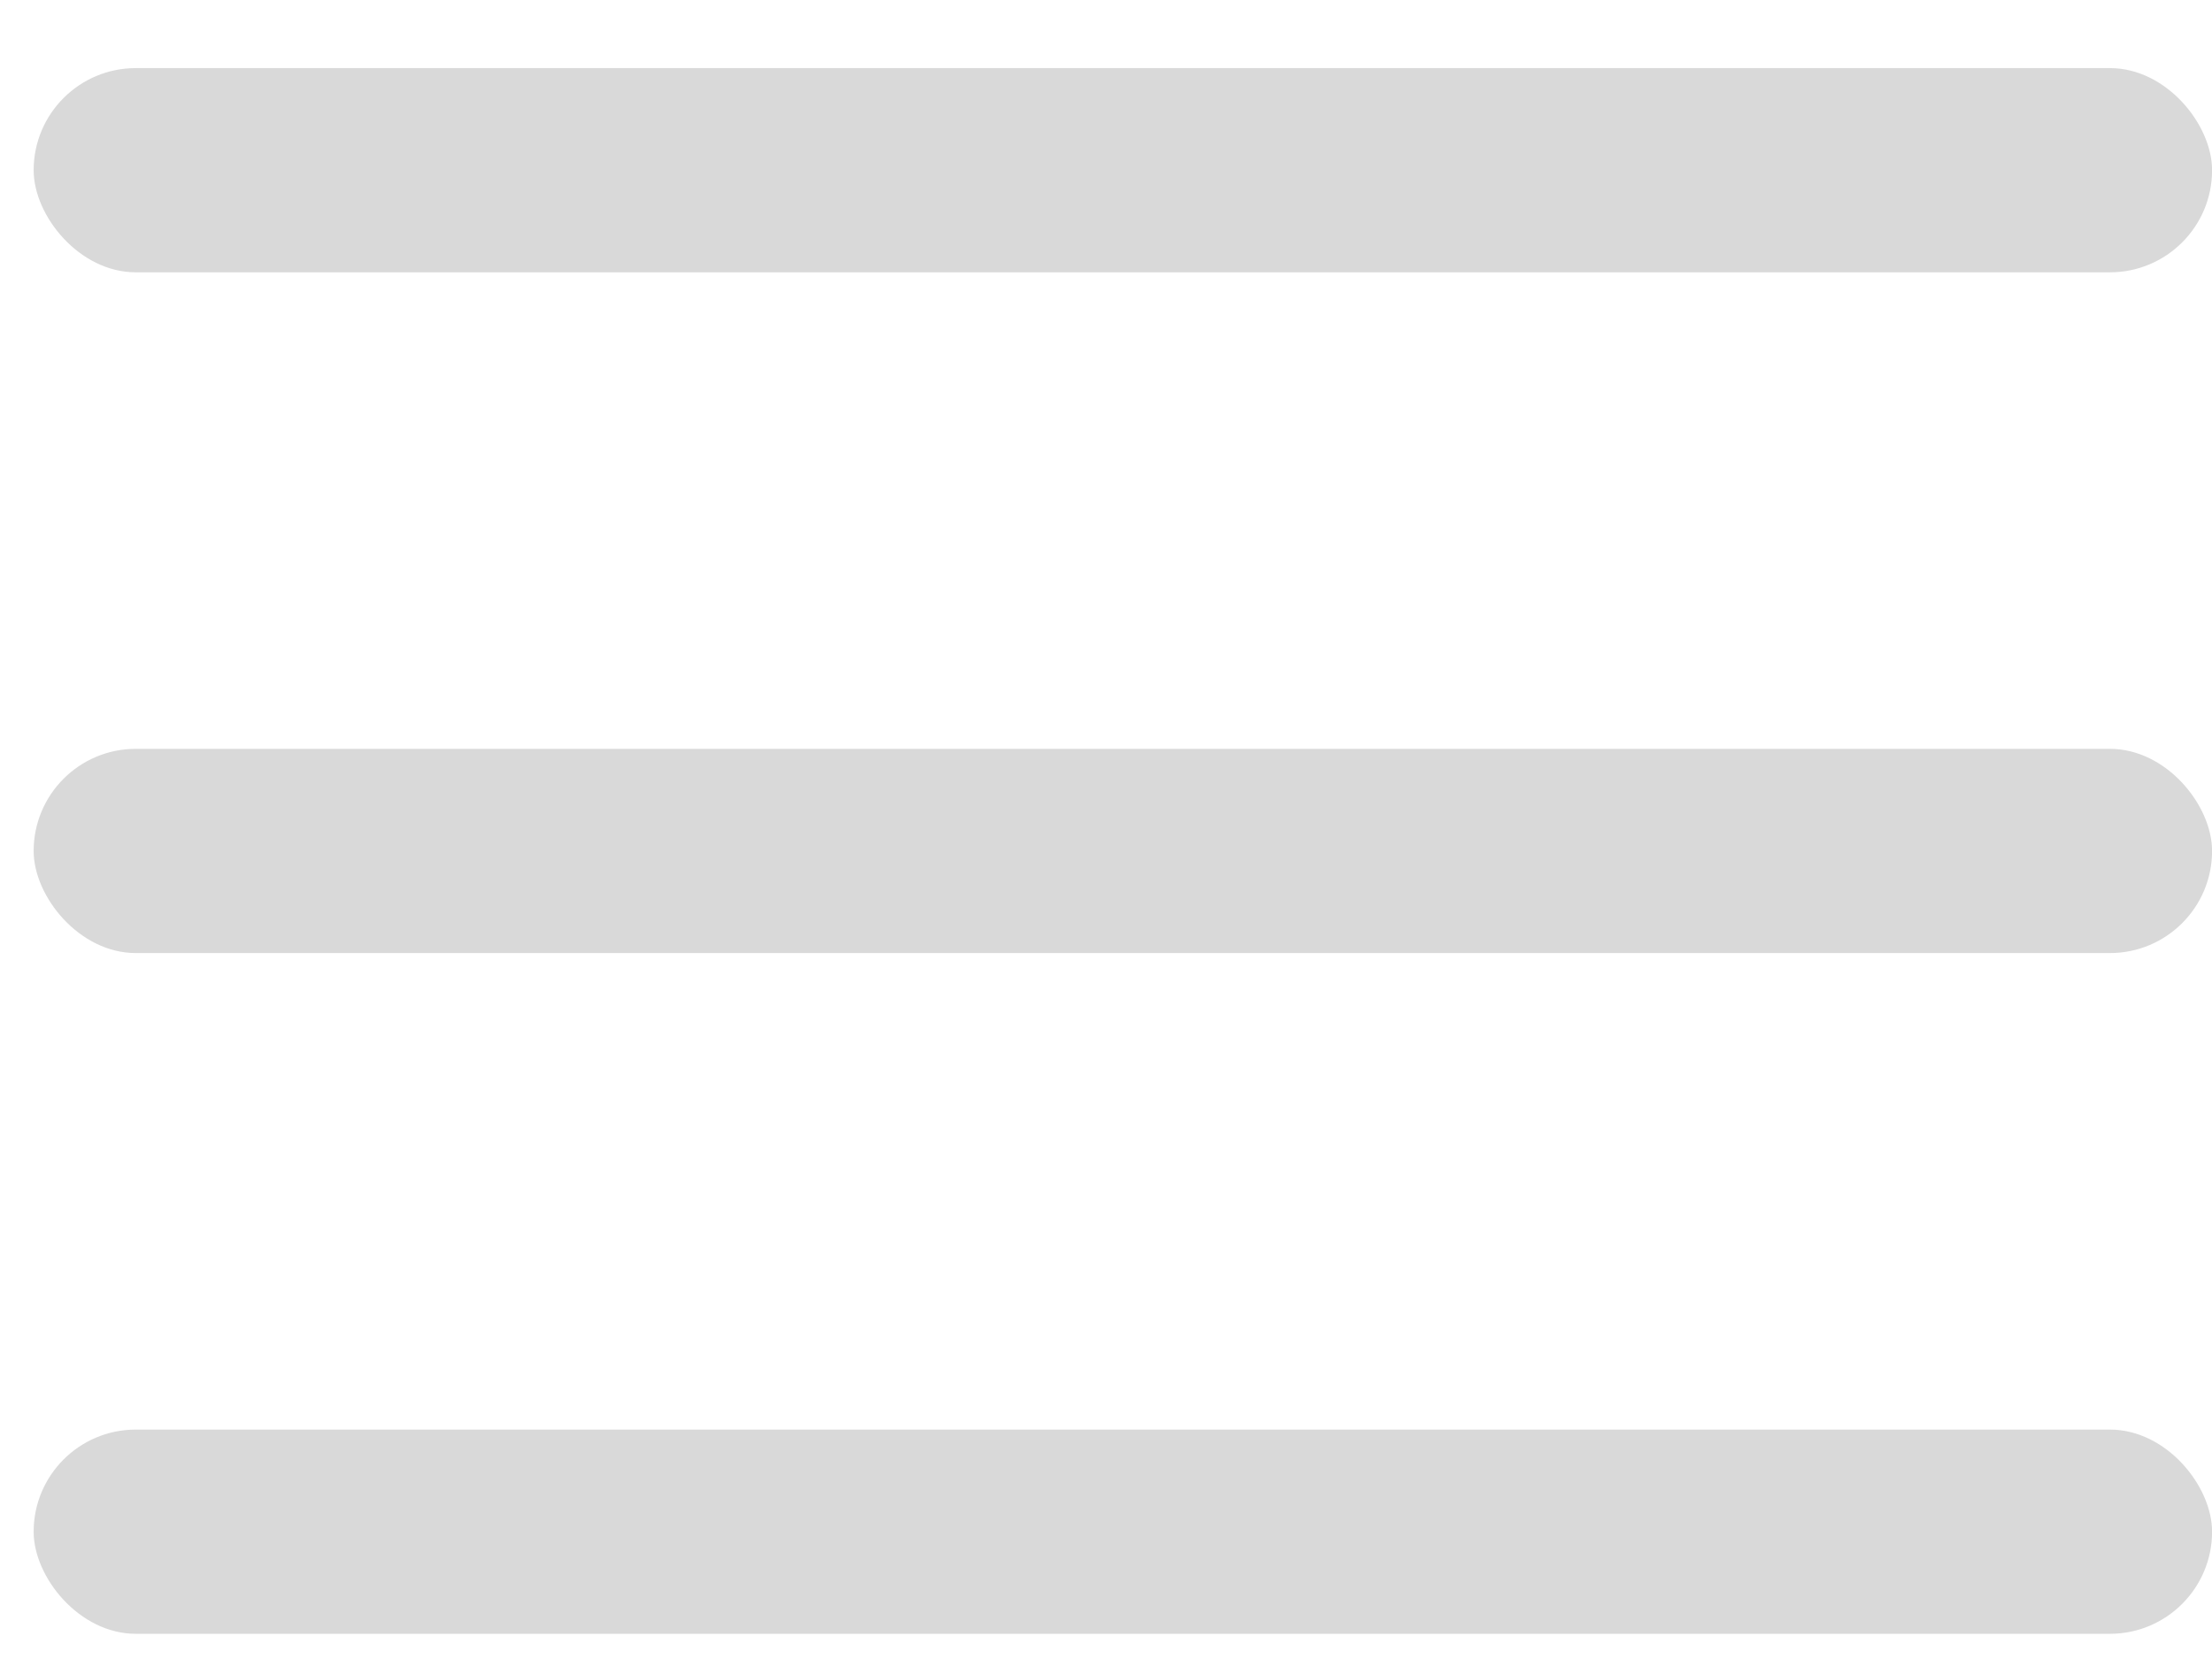
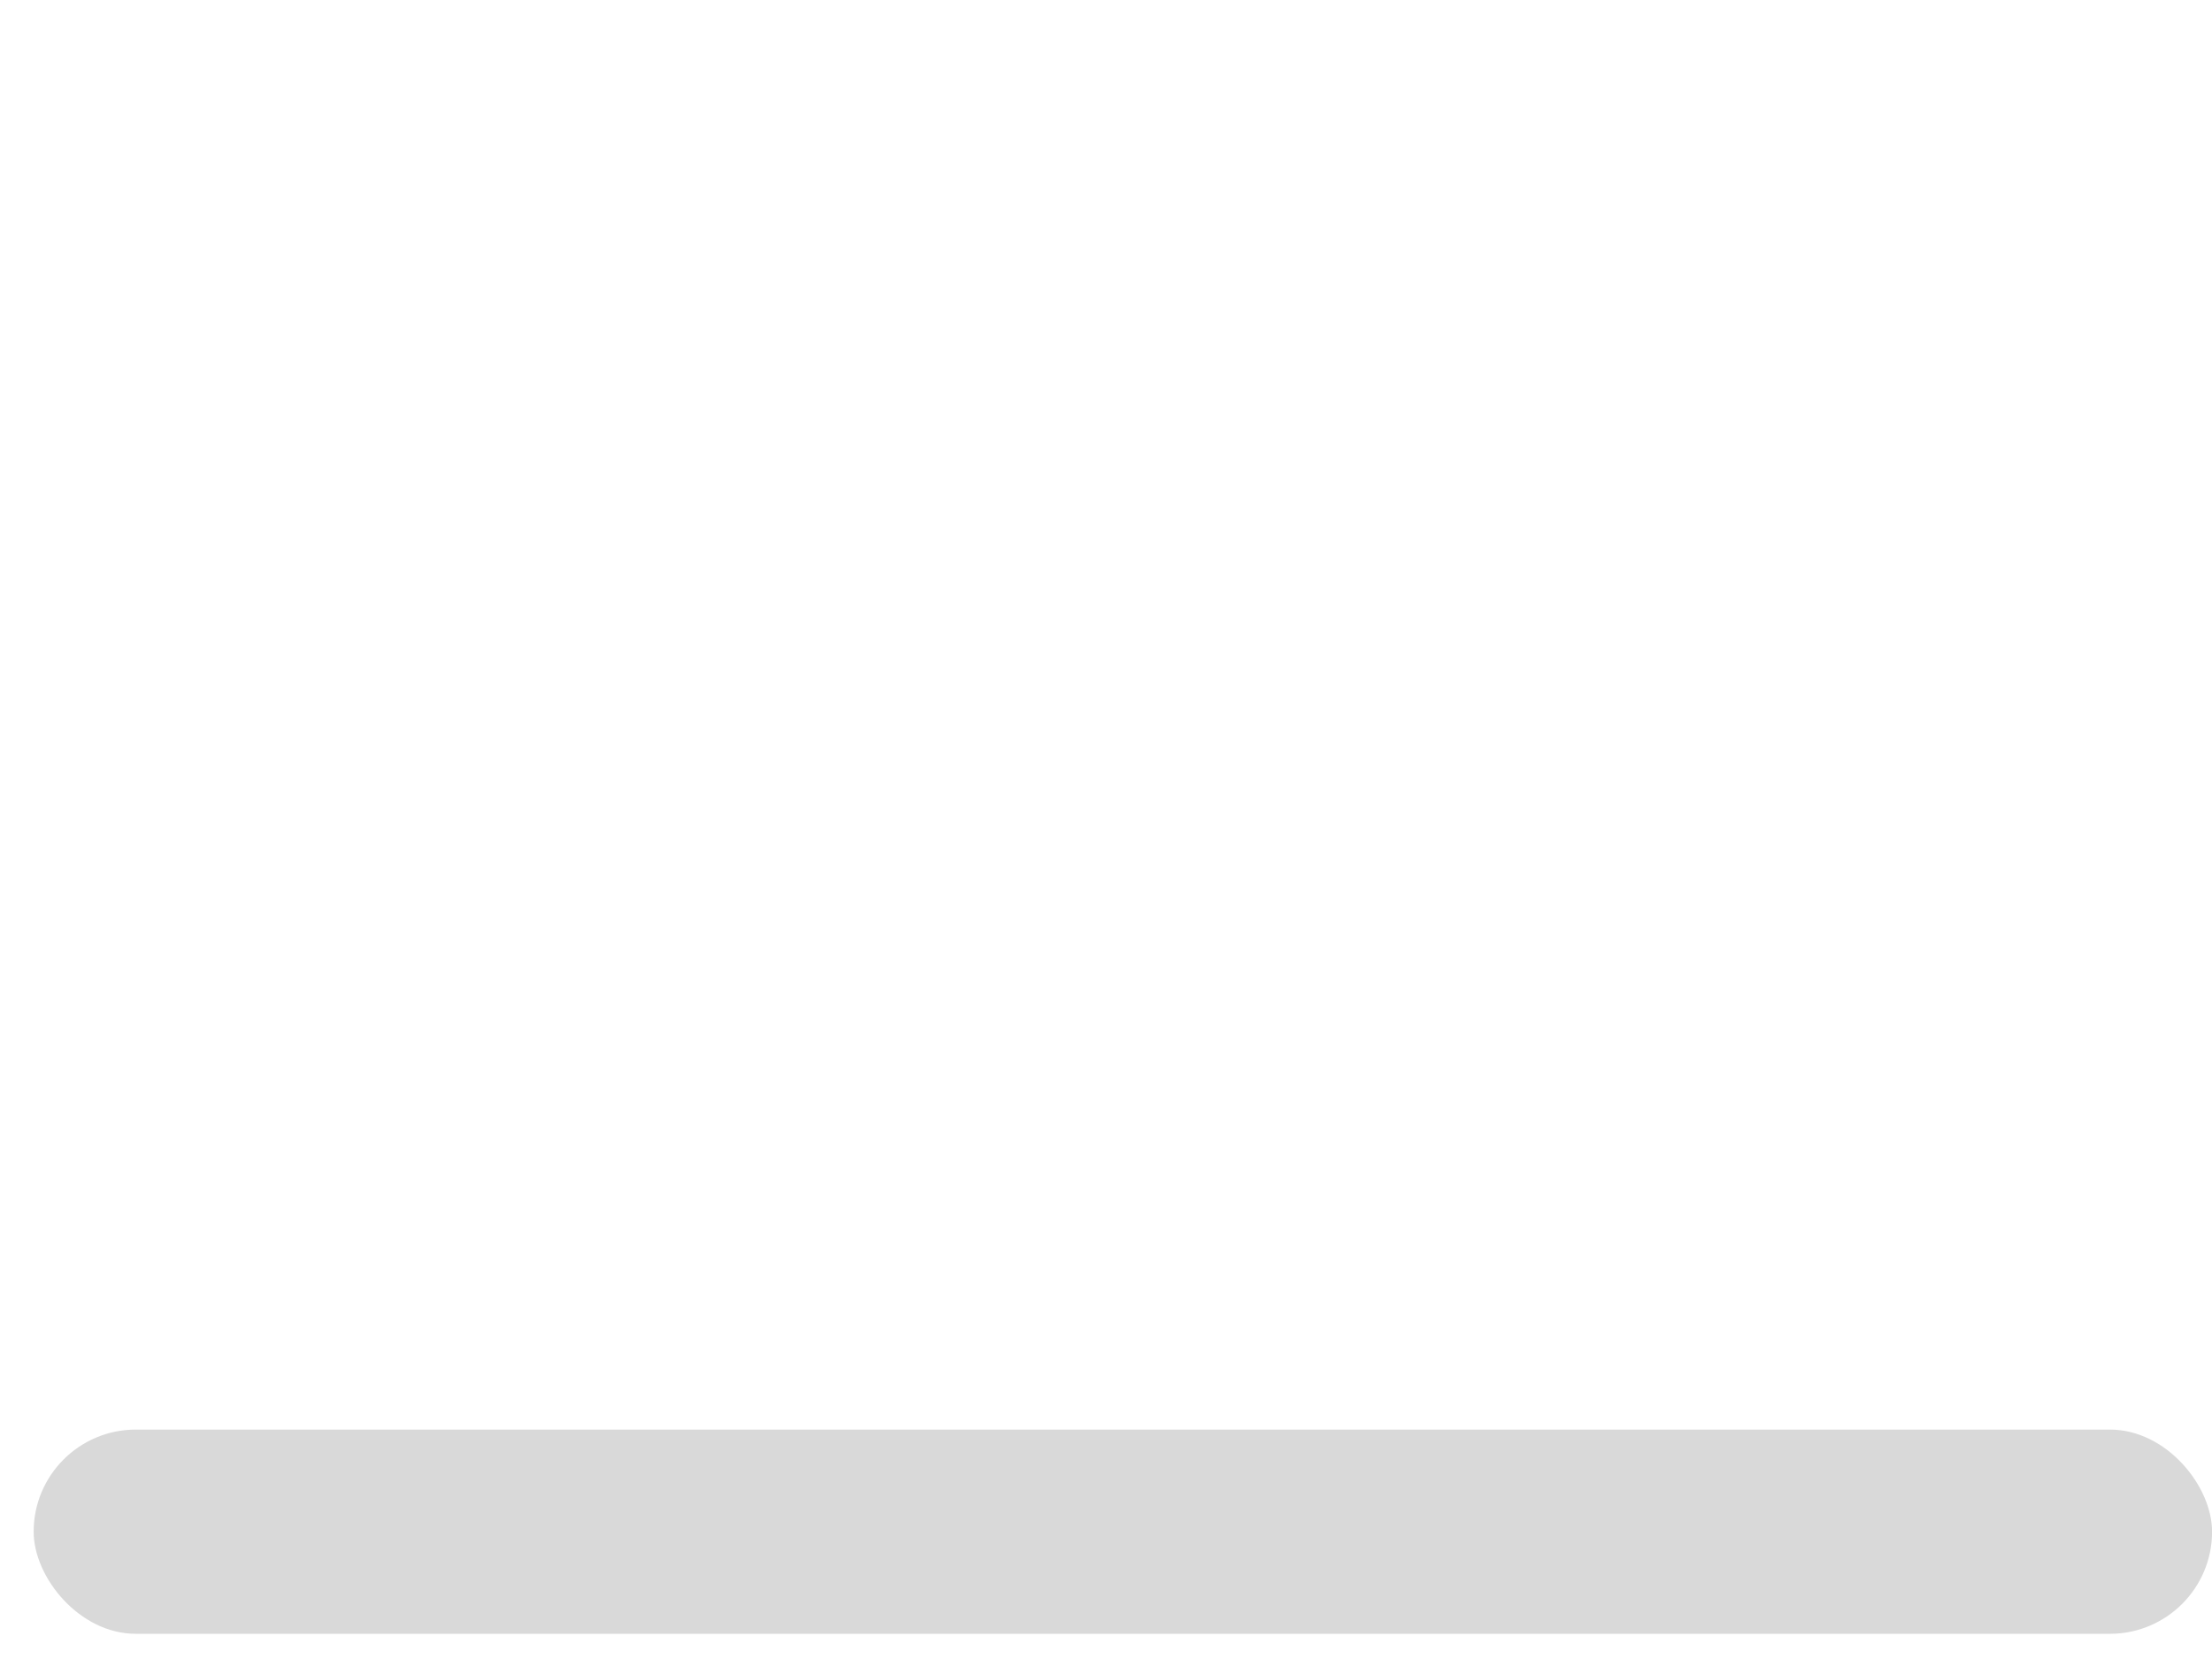
<svg xmlns="http://www.w3.org/2000/svg" width="28" height="21" viewBox="0 0 28 21" fill="none">
-   <rect x="0.426" y="0.862" width="27.575" height="2.585" rx="1.293" fill="#D9D9D9" />
-   <rect x="0.426" y="9.479" width="27.575" height="2.585" rx="1.293" fill="#D9D9D9" />
  <rect x="0.426" y="18.096" width="27.575" height="2.585" rx="1.293" fill="#D9D9D9" />
</svg>